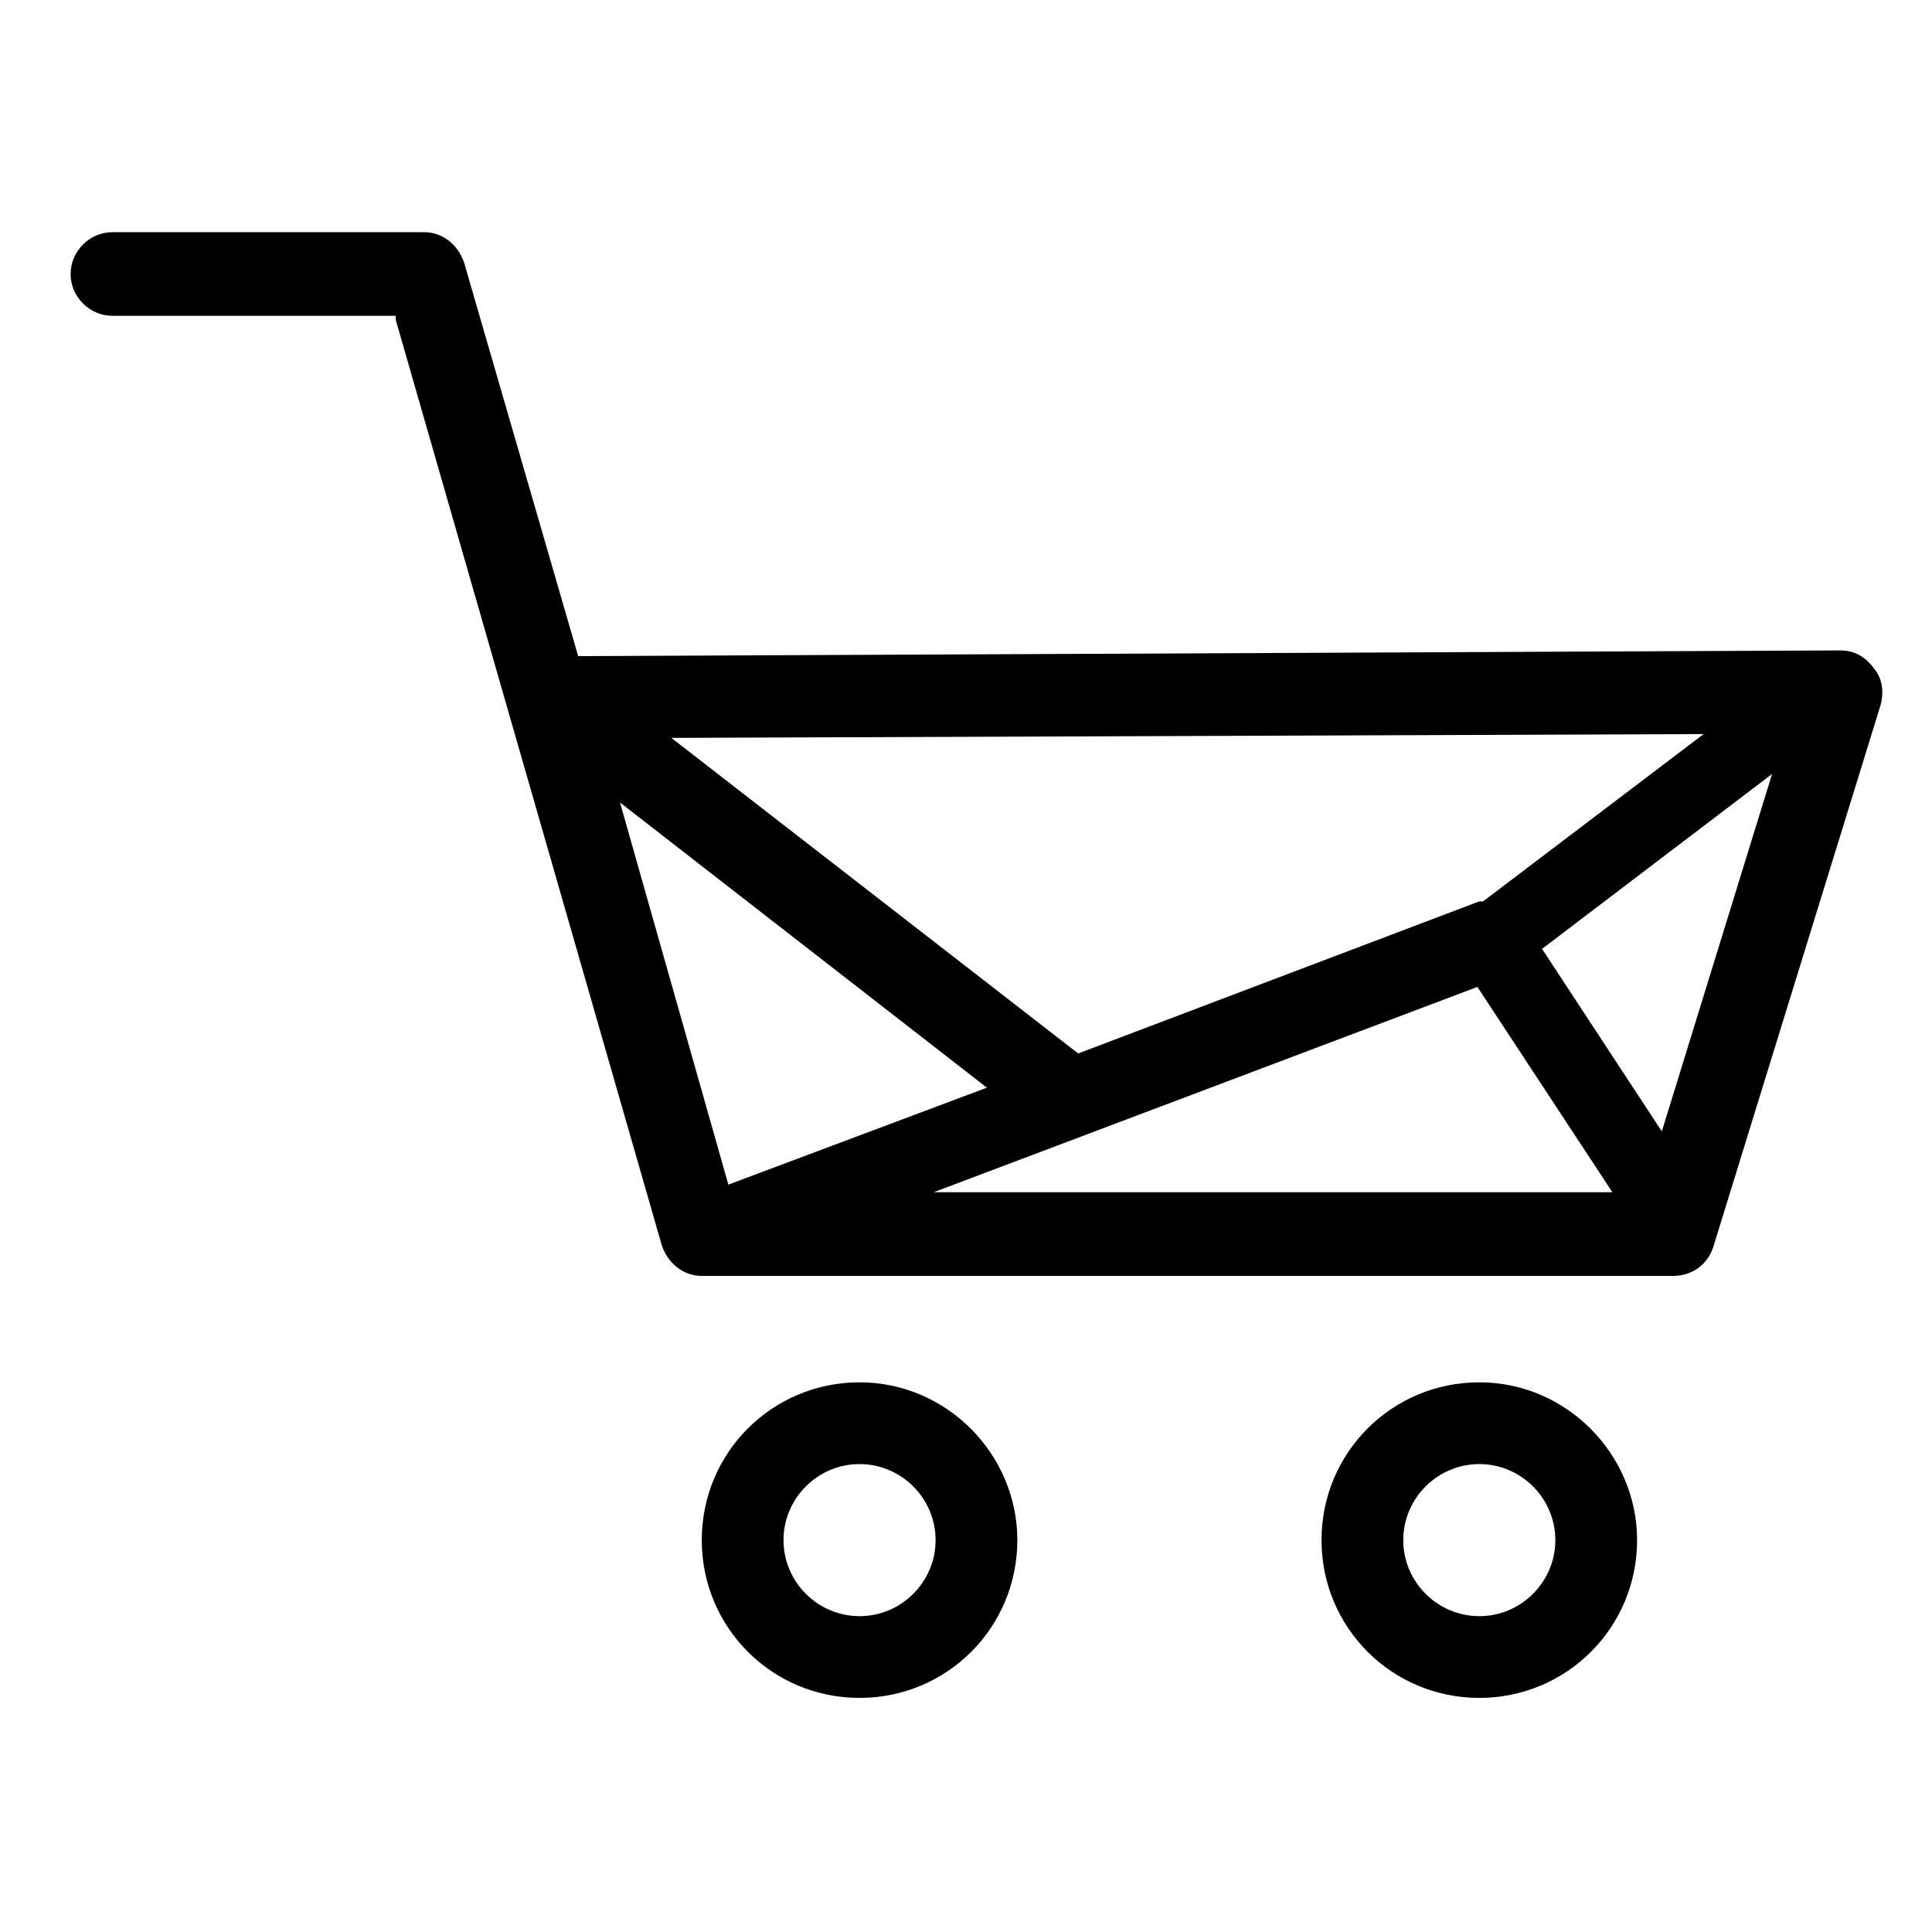
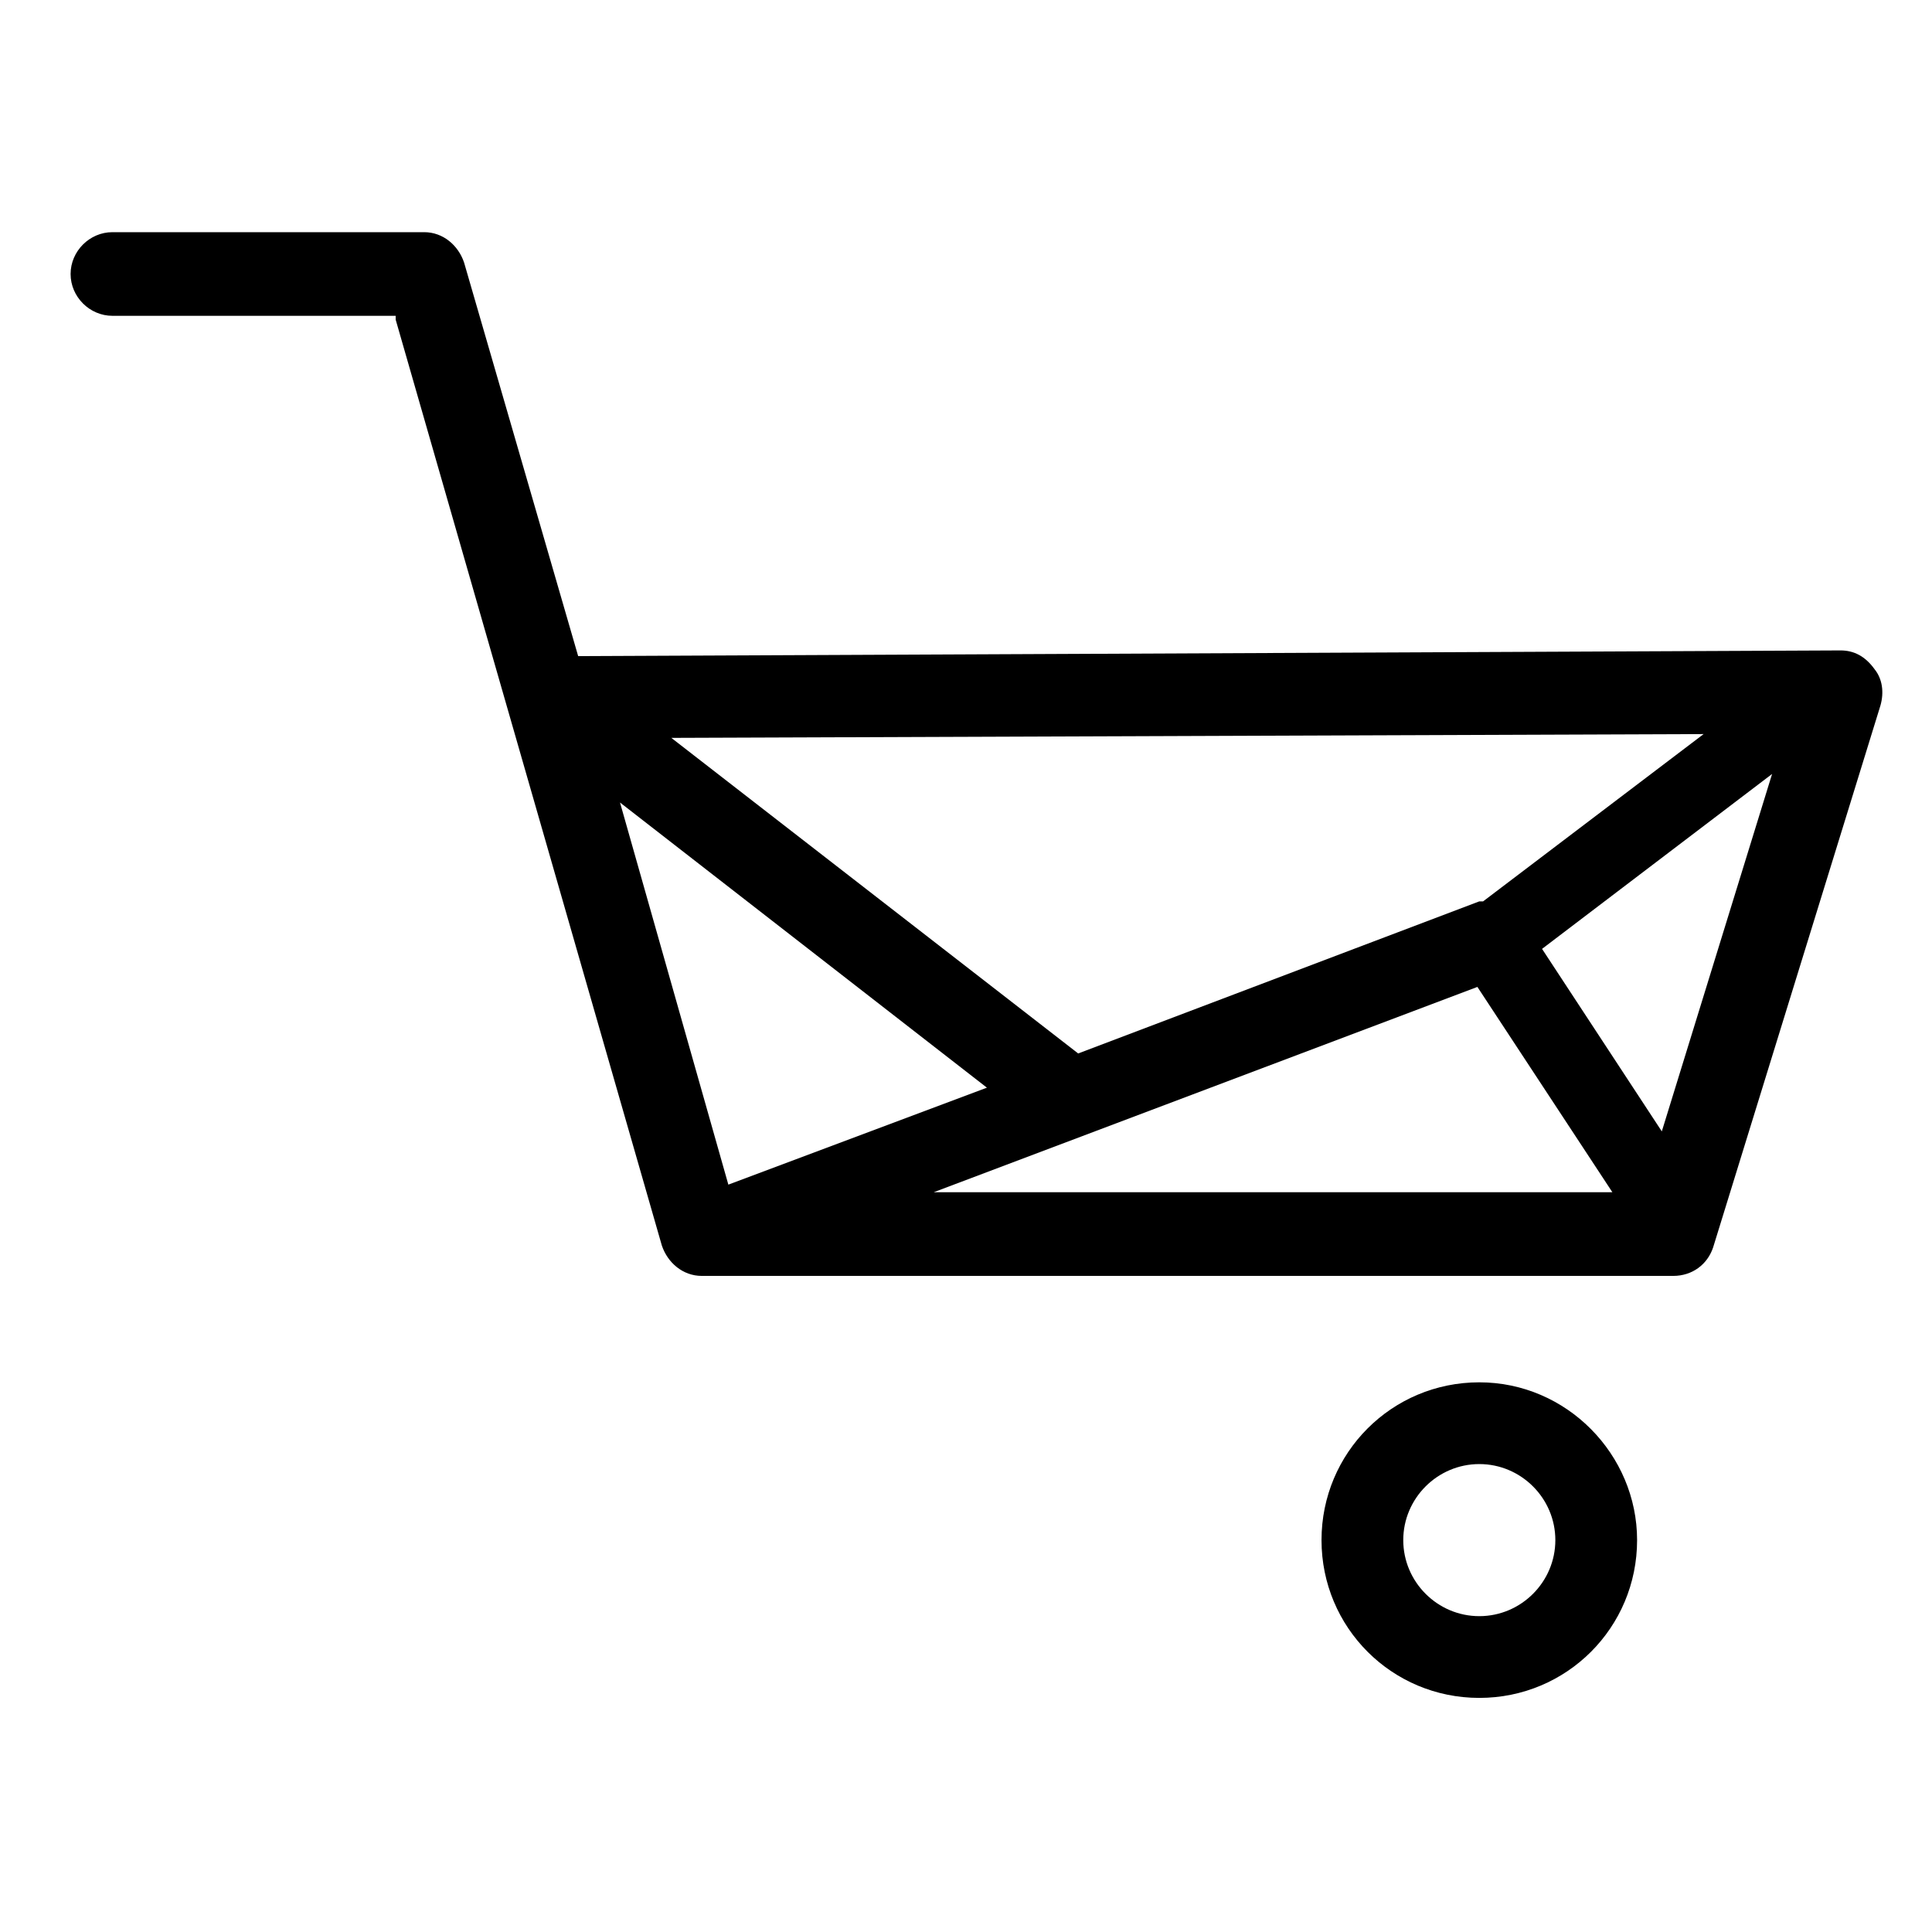
<svg xmlns="http://www.w3.org/2000/svg" fill="#000000" width="800px" height="800px" version="1.1" viewBox="144 144 512 512">
  <g>
-     <path d="m371.79 510.33c-23.176 0-41.816 18.641-41.816 41.816 0 23.176 18.641 41.816 41.816 41.816 23.176 0 41.816-18.641 41.816-41.816 0-22.672-18.641-41.816-41.816-41.816zm0 61.969c-11.082 0-20.152-9.07-20.152-20.152 0-11.082 9.07-20.152 20.152-20.152 11.082 0 20.152 9.07 20.152 20.152 0 11.086-9.07 20.152-20.152 20.152z" />
    <path d="m536.03 510.33c-23.176 0-41.816 18.641-41.816 41.816 0 23.176 18.641 41.816 41.816 41.816 23.176 0 41.816-18.641 41.816-41.816 0-22.672-18.641-41.816-41.816-41.816zm0 61.969c-11.082 0-20.152-9.07-20.152-20.152 0-11.082 9.07-20.152 20.152-20.152 11.082 0 20.152 9.07 20.152 20.152 0 11.086-9.07 20.152-20.152 20.152z" />
    <path d="m631.75 316.37-334.53 1.512-30.23-104.29c-1.512-4.535-5.543-8.062-10.578-8.062h-82.621c-6.047 0-11.082 5.039-11.082 11.082 0 6.047 5.039 11.082 11.082 11.082h75.066v1.012l70.535 245.36c1.512 4.535 5.543 8.062 10.578 8.062h257.45c5.039 0 9.07-3.023 10.578-7.559l44.336-143.59c1.008-3.527 0.504-7.055-1.512-9.574-2.516-3.523-5.539-5.035-9.066-5.035zm-36.273 22.168-58.441 44.336h-1.008l-106.3 40.305-107.82-83.633zm-287.17 18.137 97.234 75.57-68.52 25.695zm83.129 103.28 144.09-54.41 35.77 54.41zm192.96-16.125-31.738-48.367 60.961-46.352z" />
  </g>
</svg>